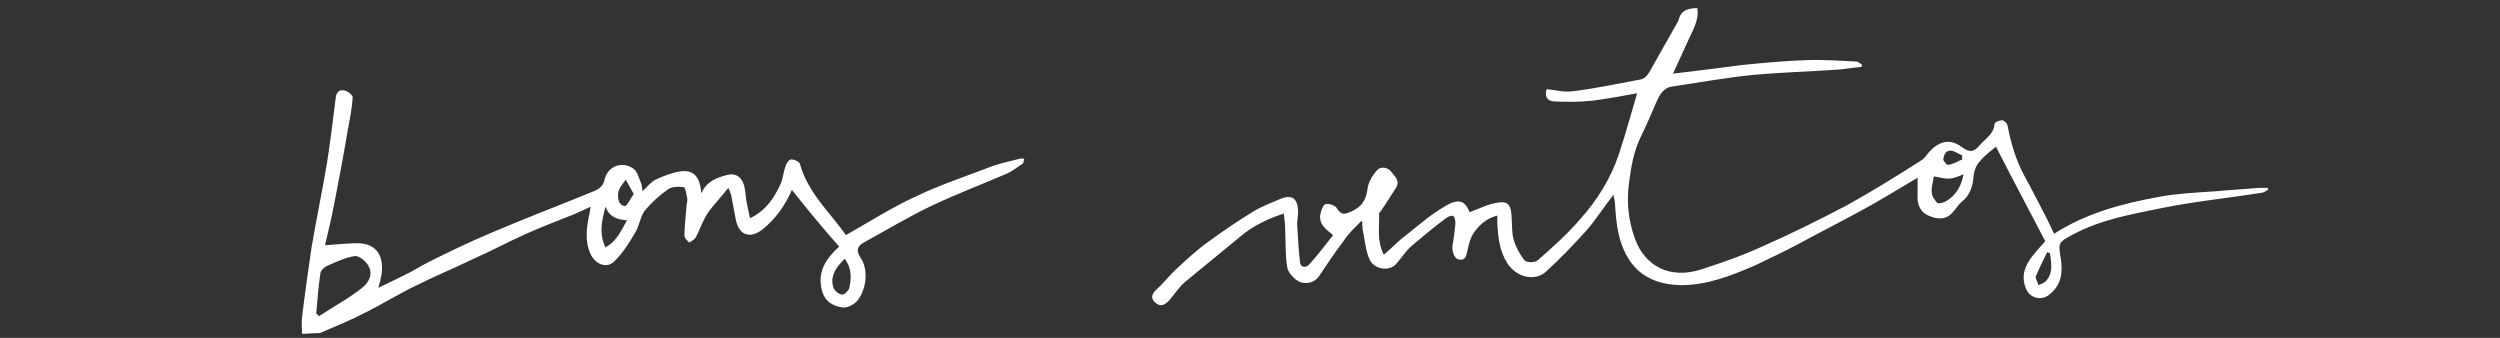
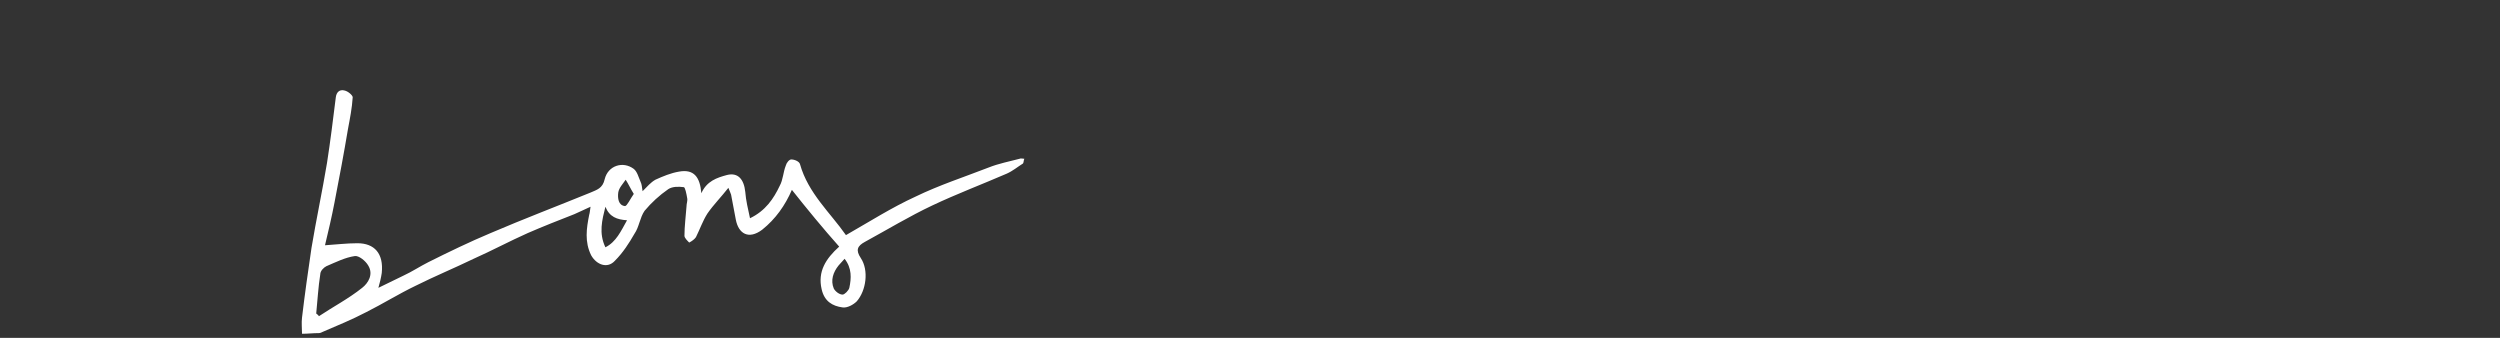
<svg xmlns="http://www.w3.org/2000/svg" version="1.1" id="Camada_1" x="0px" y="0px" viewBox="0 0 370 50" style="enable-background:new 0 0 370 50;" xml:space="preserve">
  <rect x="0" y="0" width="370" height="50" fill="#333333" stroke="none" />
  <style type="text/css">
	.st0{display:none;}
	.st1{display:inline;fill:#FFFFFF;}
	.st2{fill:#FFFFFF;}
</style>
  <g class="st0">
-     <path class="st1" d="M222.2,13.5c-1.7,0-3.3,0-5,0c-0.4,0-0.6,0.2-0.8,0.5c-0.4,0.7-0.8,1.3-1.2,2c-0.3,0.5-0.5,1.1-0.7,1.7   c-0.2,0.4-0.3,0.8-0.5,1.2c0,0.1,0,0.1-0.1,0.2c0,0.1,0,0.2,0,0.3c-0.1,0.5-0.3,0.9-0.4,1.4c0,0.1-0.1,0.2-0.1,0.4   c-0.1,1.1-0.4,2.3-0.3,3.4c0,0.3,0.1,0.6,0.1,0.9c0,0.1,0.1,0.3,0.1,0.4c0.1,0.7,0.2,1.4,0.4,2.1c0.1,0.4,0.3,0.8,0.5,1.2   c0.1,0.3,0.2,0.6,0.4,0.9c0.5,1,1.1,2,2,2.8c0.5,0.4,0.9,0.9,1.5,1.3c0.6,0.4,1.3,0.7,2,1c0.4,0.2,0.8,0.3,1.2,0.5   c0.1,0,0.3,0.1,0.4,0.1s0.3,0,0.4,0.1c1,0.4,2.1,0.3,3.2,0.3c0.5,0,1.1,0,1.6-0.1c0.3,0,0.6-0.1,0.9-0.2c0.1,0,0.1,0,0.2-0.1   c0.5-0.1,1-0.2,1.5-0.4c0.5-0.2,1-0.4,1.4-0.7c0.6-0.3,1.2-0.7,1.8-1.1c0.3-0.2,0.5-0.4,0.7-0.6c0.2-0.2,0.4-0.4,0.7-0.5   c0.2-0.1,0.4-0.2,0.4-0.5c0-0.1,0.2-0.1,0.3-0.2c0.1,0,0.2,0,0.3-0.1c0.5-0.7,1.1-1.5,1.6-2.2c0.2-0.3,0.2-0.5,0.3-0.8   c0.1-0.4,0.2-0.8,0.4-1.1c0.3-0.7,0.8-1.1,1.3-1.6c0.8-0.7,1.7-1,2.7-0.8c0.7,0.2,1.5,0.3,1.9,1.1c0.1,0.2,0.4,0.4,0.6,0.6   c0.2,0.2,0.3,0.4,0.4,0.7c0,0.3,0.3,0.4,0.6,0.4c1.2-0.1,2.4,0.1,3.5-0.2c0.3-0.1,0.6-0.1,0.9-0.1c0.6-0.1,1.1-0.2,1.7-0.2   c0,0,0.1,0,0.1,0c1.1-0.1,2.2-0.2,3.4-0.4c0.4,0,0.9-0.1,1.3-0.1c0.6-0.1,1.3-0.1,1.9-0.2c0.4,0,0.8-0.1,1.2-0.1   c0.1,0,0.3-0.1,0.4-0.1c1.4-0.1,2.7-0.3,4.1-0.4c0.6-0.1,1.1-0.1,1.7-0.2c0.4,0,0.9-0.1,1.3-0.1c0.3,0,0.5,0,0.8,0   c0.2,0,0.5-0.1,0.5,0.2c0,0.1-0.3,0.4-0.5,0.5c-0.7,0.1-1.4,0.2-2.1,0.3c-0.7,0.1-1.4,0.2-2.2,0.2c-0.6,0-1.2,0.1-1.7,0.1   c-0.3,0-0.6,0.1-1,0.1c-0.1,0-0.2,0-0.3,0.1c-1.4,0.1-2.9,0.3-4.3,0.4c-0.5,0-1,0.1-1.5,0.2c0,0-0.1,0-0.1,0   c-1.4,0.1-2.8,0.3-4.3,0.4c-0.4,0-0.7,0.1-1.1,0.2c-0.3,0-0.6,0.1-1,0.1c-0.5,0.1-0.9,0.1-1.4,0.2c-0.5,0.1-0.9,0.1-1.4,0.1   c-0.4,0-0.5,0.1-0.5,0.5c0,0.6-0.3,1-0.5,1.5c-0.3,0.7-0.8,1.1-1.4,1.5c-0.3,0.3-0.8,0.4-1.2,0.5c-0.6,0.2-1.2,0.2-1.9,0   c-0.2-0.1-0.4-0.1-0.6-0.2c-0.7-0.4-1.3-0.9-1.8-1.4c-0.2-0.2-0.2-0.2-0.4,0c-0.9,0.9-1.7,1.9-2.7,2.7c-0.7,0.5-1.5,0.9-2.2,1.4   c-0.3,0.2-0.6,0.4-0.9,0.5c-0.2,0.1-0.5,0.2-0.8,0.3c-0.5,0.1-1,0.5-1.5,0.4c-0.1,0-0.2,0-0.3,0c-1.3,0.4-2.6,0.5-3.9,0.5   c-0.4,0-0.7-0.1-1.1-0.2c-0.3,0-0.6,0-0.9-0.1c-0.3-0.1-0.6-0.1-1-0.2c0,0-0.1,0-0.1,0c-0.5-0.1-1-0.2-1.4-0.4   c-0.5-0.2-0.9-0.4-1.4-0.7c-1.1-0.5-2-1.3-2.8-2.1c-0.6-0.6-1-1.2-1.5-1.9c-0.3-0.5-0.6-1-0.8-1.5c-0.2-0.4-0.3-0.8-0.4-1.2   c-0.2-0.5-0.3-1-0.4-1.5c0-0.2-0.1-0.3-0.1-0.5c0-1.3-0.2-2.7,0-4c0-0.2,0-0.4,0-0.6c0-0.1,0-0.2,0-0.4c0.2-0.7,0.4-1.3,0.6-2   c0-0.1,0-0.2,0-0.3c-0.1,0-0.2,0.1-0.2,0.1c-0.5,0.6-1,1.2-1.4,1.8c-0.4,0.6-0.8,1.1-1.3,1.6c-0.2,0.3-0.6,0.5-0.8,0.8   c-0.2,0.3-0.4,0.6-0.6,0.9c-0.6,0.7-1.3,1.4-2,2.1c-0.6,0.6-1.2,1.2-1.8,1.7c-0.5,0.4-1,0.8-1.5,1c-0.7,0.3-1.3,0.6-2.1,0.7   c-0.5,0.1-1.1,0.3-1.6,0.2c-0.4,0-0.7-0.1-1.1-0.2c-0.4-0.1-0.7-0.2-1.1-0.4c-0.8-0.5-1.4-1.1-1.9-1.9c-0.1-0.1-0.1-0.2-0.1-0.3   c-0.1-0.3-0.3-0.4-0.5-0.2c-0.3,0.2-0.7,0.3-1,0.5c-0.4,0.2-0.7,0.4-1.1,0.5c-0.4,0.2-0.8,0.3-1.2,0.4c-0.4,0.1-0.7,0.3-1.1,0.4   c-0.1,0.1-0.3,0.1-0.4,0.1c-0.2,0.1-0.3,0.1-0.5,0.2c-0.1,0-0.1,0.1-0.1,0.1c-0.5,0.1-1,0.2-1.5,0.4c-0.6,0.2-1.2,0.3-1.8,0.5   c-0.1,0-0.1,0-0.2,0.1c-0.8,0.1-1.5,0.2-2.3,0.3c-0.4,0.1-0.9,0.1-1.3,0.2c-0.4,0-0.7,0.1-1.1,0.1c-1,0.1-2.1,0.1-3.1,0.2   c-0.3,0-0.4,0.2-0.4,0.4c0,0.4,0,0.7,0,1.1c0,0.3-0.1,0.6-0.2,1c0,0.1,0,0.1-0.1,0.2c-0.1,0.6-0.2,1.3-0.4,1.9   c-0.1,0.4-0.3,0.8-0.4,1.2c-0.2,0.4-0.3,0.9-0.4,1.3c0,0.1-0.1,0.2-0.1,0.3c-0.2,0.4-0.3,0.9-0.5,1.3c-0.1,0.3-0.2,0.5-0.3,0.8   c-0.3,0.5-0.5,1.1-0.8,1.6c-0.1,0.3-0.3,0.6-0.4,1c-0.1,0.2-0.2,0.4-0.3,0.7c-0.4,0.7-0.9,1.4-1.3,2.1c-0.4,0.5-0.8,1-1.1,1.5   c-0.2,0.3-0.4,0.5-0.6,0.8c-0.3,0.3-1.2,0.3-1.5,0c-0.2-0.1-0.2-0.3-0.1-0.5c0.1-0.2,0.1-0.4,0.2-0.6c0-0.2,0.1-0.4,0.1-0.5   c0-0.1,0.1-0.1,0.1-0.2c0.1-0.5,0.3-1,0.4-1.5c0-0.2,0.1-0.3,0.2-0.5c0-0.1,0.1-0.2,0.1-0.3c0.1-0.3,0.2-0.6,0.3-0.9   c0.1-0.5,0.2-0.9,0.4-1.4c0.1-0.5,0.3-0.9,0.5-1.4c0-0.1,0.1-0.1,0.1-0.1c0.2-0.8,0.4-1.5,0.7-2.3c0.1-0.4,0.3-0.7,0.5-1.1   c0.1-0.4,0.3-0.7,0.4-1.1c0.1-0.4,0.3-0.7,0.4-1.1c0.2-0.4,0.3-0.9,0.5-1.3c0.1-0.3,0.3-0.7,0.5-1c0.1-0.3,0.3-0.7,0.4-1   c0.1-0.1,0.1-0.3,0.2-0.4c0.2-0.2,0.1-0.4-0.1-0.6c-0.2-0.2-0.4-0.4-0.5-0.6c-0.3-0.4-0.2-0.7,0.2-1.1c0.3-0.3,0.7-0.5,1.2-0.3   c0.3,0.1,0.4-0.1,0.5-0.4c0.1-0.3,0.3-0.6,0.4-1c0.1-0.3,0.3-0.5,0.4-0.8c0-0.1,0-0.3,0-0.3c-0.1,0-0.3,0-0.4,0   c-0.6,0.4-1.2,0.8-1.9,1.1c-0.5,0.3-1.1,0.5-1.7,0.7c-0.3,0.1-0.6,0.3-0.9,0.4c-0.4,0.2-0.8,0.3-1.2,0.4c-0.4,0.1-0.7,0.3-1.1,0.4   c-0.5,0.2-1.1,0.4-1.6,0.5c-0.4,0.2-0.9,0.3-1.3,0.5c-0.1,0-0.2,0.1-0.3,0.1c-0.2,0.1-0.5,0.1-0.7,0.2c0,0-0.1,0-0.1,0   c-0.5,0.1-1.1,0.3-1.6,0.4c-0.1,0-0.1,0-0.2,0c-0.7,0.4-1.5,0.3-2.3,0.5c-0.8,0.2-1.6,0.1-2.4,0.1c-0.5,0-0.9-0.1-1.4-0.3   c-0.7-0.3-1.5-0.7-2-1.3c-0.2-0.2-0.4-0.4-0.6-0.5c-0.1-0.1-0.3-0.3-0.4-0.5c-0.3-0.6-0.6-1.2-0.8-1.9c-0.1-0.1,0-0.3-0.1-0.5   c0-0.3-0.1-0.3-0.4-0.2c-0.3,0.2-0.6,0.5-0.9,0.7c-0.4,0.3-0.8,0.4-1.2,0.6c-0.9,0.4-1.7,0.3-2.6,0.3c-0.8,0-1.5-0.4-2.1-1   c-0.1-0.1-0.2-0.2-0.3-0.2c-0.4-0.3-0.6-0.7-0.7-1.1c-0.1-0.6-0.1-1.2,0-1.8c0-0.3,0.3-0.5,0.4-0.7c0-0.1,0.1-0.1,0.2-0.2   c0.1-0.1,0.1-0.2,0.1-0.4c-0.2,0-0.3-0.1-0.5,0c-0.3,0.1-0.6,0.2-0.9,0.3c-0.1,0-0.2,0.1-0.3,0.1c-0.1,0-0.1,0.1-0.2,0.1   c-0.5,0.1-0.9,0.2-1.4,0.4c-0.4,0.1-0.8,0.3-1.2,0.5c-0.3,0.1-0.6,0.2-0.8,0.3c-0.4,0.1-0.8,0.3-1.2,0.4c-0.5,0.2-1,0.5-1.6,0.7   c-0.3,0.2-0.7,0.3-1,0.5c-0.4,0.2-0.8,0.4-1.2,0.6c-0.2,0.1-0.5,0.2-0.7,0.3c-0.7,0.3-1.5,0.7-2.2,1c-0.4,0.2-0.9,0.4-1.3,0.6   c-0.8,0.4-1.5,0.7-2.3,1.1c-0.5,0.2-1.1,0.5-1.6,0.7c-0.5,0.3-1,0.5-1.6,0.8c-0.3,0.1-0.5,0.2-0.8,0.4c-0.7,0.3-1.3,0.6-2,0.9   c-1,0.4-1.9,0.8-2.9,1.3c-0.5,0.2-1,0.5-1.5,0.8c-0.5,0.2-1,0.5-1.5,0.7c-0.3,0.2-0.7,0.4-1,0.5c-0.5,0.2-1.1,0.5-1.7,0.7   c-0.3,0.1-0.6,0.3-0.8,0.4c-0.6,0.3-1.1,0.5-1.7,0.8c-0.4,0.2-0.7,0.4-1.1,0.5c-0.3,0.1-0.7,0.3-1,0.4c-0.4,0.2-0.7,0.3-1.1,0.5   c-0.2,0.1-0.5,0.2-0.7,0.3c-0.3,0.1-0.6,0.3-1,0.4c-0.6,0.2-1.3,0.4-1.9,0.7c-0.6,0.3-1.1,0.4-1.7,0.6c-0.5,0.2-1.1,0.4-1.6,0.5   c0,0,0,0,0,0c-0.6,0.1-1.3,0.2-1.9,0.3c-0.2,0-0.5,0.1-0.7,0.1c-0.5,0.1-1,0.2-1.5,0.2c-1.4,0-2.7,0-4.1,0c-0.4,0-0.7-0.1-1-0.2   c0,0-0.1,0-0.1,0c-0.6-0.1-1.3-0.3-1.9-0.4c-0.2,0-0.5,0-0.5-0.4c0-0.2,0.4-0.6,0.6-0.6c0.1,0,0.3,0,0.4,0.1   c0.3,0.1,0.6,0.2,0.8,0.2c0,0,0.1,0,0.1,0c0.7,0.4,1.5,0.2,2.3,0.4c1.1,0.3,2.1,0.2,3.2,0.1c0.7-0.1,1.5-0.1,2.2-0.3   c0.7-0.1,1.3-0.3,1.9-0.5c0,0,0.1,0,0.1,0c0.5-0.1,1.1-0.2,1.6-0.4c0.4-0.1,0.8-0.3,1.3-0.5c0.1,0,0.1-0.1,0.2-0.1   c0.3,0,0.5-0.1,0.8-0.3c0.3-0.2,0.7-0.2,1-0.4c0.4-0.2,0.8-0.4,1.2-0.5c0.4-0.1,0.7-0.3,1.1-0.4c0,0,0.1,0,0.1,0   c0.7-0.4,1.5-0.7,2.2-1.1c0.3-0.2,0.7-0.3,1-0.4c0.3-0.1,0.6-0.2,0.9-0.4c0.5-0.2,1-0.5,1.5-0.7c0.3-0.2,0.7-0.3,1-0.4   c0.3-0.1,0.5-0.3,0.8-0.4c0.4-0.2,0.7-0.4,1.1-0.5c0.5-0.2,1-0.5,1.5-0.7c0.6-0.3,1.2-0.5,1.8-0.8c0.3-0.1,0.6-0.3,0.9-0.5   c0.3-0.1,0.6-0.3,0.8-0.4c0.4-0.2,0.7-0.4,1.1-0.5c0.3-0.1,0.5-0.2,0.8-0.3c0.6-0.3,1.3-0.6,1.9-0.9c0.5-0.2,1.1-0.5,1.6-0.7   c0.3-0.1,0.6-0.3,0.9-0.5c0.3-0.1,0.6-0.3,0.8-0.4c0.3-0.1,0.6-0.3,0.8-0.4c0.3-0.2,0.6-0.3,0.9-0.5c0.6-0.3,1.2-0.6,1.7-0.8   c0.5-0.3,1.1-0.5,1.6-0.8c0.3-0.2,0.6-0.3,0.9-0.5c0.3-0.1,0.6-0.3,0.9-0.4c0.4-0.2,0.7-0.3,1.1-0.5c0.2-0.1,0.4-0.2,0.7-0.3   c0.4-0.2,0.8-0.3,1.3-0.5c0.2-0.1,0.5-0.2,0.7-0.3c0.4-0.2,0.7-0.3,1.1-0.5c0.1,0,0.2-0.1,0.3-0.1c0,0,0.1,0,0.1,0   c0.5-0.2,1-0.3,1.5-0.5c0,0,0,0,0.1,0c0.5-0.1,1-0.2,1.6-0.4c0,0,0,0,0.1,0c0.7-0.2,1.3-0.3,2-0.5c0,0,0.1,0,0.1,0   c1-0.1,2-0.6,3.1-0.4c0.6,0.1,1.3,0.2,1.9,0.5c0.3,0.2,0.7,0.3,1.1,0.4c0.4,0.2,0.8,0.4,1.2,0.6c0.4,0.2,0.8,0.5,1.1,0.9   c0.1,0.2,0.2,0.3,0,0.4c-0.1,0.1-0.1,0.2-0.2,0.2c-0.5,0.4-0.8,1-0.8,1.6c0,0.3,0,0.6,0,0.9c0,0.8,0.3,1.4,0.7,2   c0.3,0.4,0.5,0.8,0.9,1.1c0.2,0.2,0.6,0.4,0.9,0.5c0.4,0.2,0.8,0.3,1.3,0.5c0.2,0.1,0.5,0.1,0.7,0.1c0.8,0,1.6,0,2.5,0   c0.2,0,0.4-0.1,0.6-0.1c0.1,0,0.2-0.1,0.2-0.1c0.6-0.1,1.3-0.2,1.9-0.4c0.5-0.1,1-0.3,1.5-0.5c0,0,0,0,0.1,0   c0.4-0.1,0.8-0.2,1.1-0.3c0.5-0.2,1-0.4,1.5-0.5c0.4-0.1,0.9-0.3,1.3-0.4c0.1,0,0.2-0.1,0.3-0.1c0.1,0,0.1-0.1,0.2-0.1   c0.5-0.2,1-0.4,1.4-0.6c0.4-0.2,0.8-0.3,1.2-0.5c0.6-0.3,1.2-0.7,1.8-1c0.8-0.3,1.4-0.8,2.1-1.2c0.2-0.1,0.3-0.3,0.4-0.4   c0.3-0.4,0.5-0.9,0.7-1.3c0.2-0.4,0.4-0.8,0.6-1.2c0.2-0.4,0.6-0.8,0.8-1.2c0.5-0.9,1.2-1.7,1.9-2.5c0.4-0.4,0.8-0.7,1.2-1   c0.2-0.1,0.6-0.2,0.8-0.1c0.4,0.2,0.5,0.8,0.4,1.2c-0.3,0.7-0.7,1.3-1,1.9c-0.5,0.8-1.3,1.4-1.9,2.1c-0.5,0.6-1.2,1-1.7,1.7   c-0.1,0.2-0.4,0.2-0.5,0.4c-0.2,0.2-0.4,0.5-0.6,0.7c-0.2,0.3-0.4,0.6-0.5,0.9c-0.2,0.3-0.3,0.6-0.4,0.9c-0.2,0.3-0.3,0.6-0.5,1   c-0.1,0.3-0.2,0.5-0.4,0.8c-0.1,0.2-0.1,0.3-0.2,0.5c-0.1,0.3-0.2,0.5,0.1,0.7c0.2,0.2,0.3,0.5,0.4,0.6c0.1,0.1,0.3,0.2,0.5,0.2   c1.2,0.1,2.3,0.1,3.5-0.1c0.4-0.1,0.8-0.1,1.2-0.1c0.5,0,1,0,1.4-0.2c0,0,0,0,0,0c0.8-0.1,1.5-0.3,2.3-0.4c0,0,0.1,0,0.1,0   c0.6-0.2,1.2-0.3,1.8-0.5c0.1,0,0.3-0.1,0.4-0.1c0.1,0,0.3-0.1,0.4-0.1c0.1,0,0.1-0.1,0.2-0.1c0.4-0.1,0.9-0.3,1.3-0.4   c0.3-0.1,0.6-0.2,0.8-0.3c0.4-0.2,0.7-0.3,1.1-0.5c0.5-0.2,1.1-0.5,1.6-0.7c0.2-0.1,0.5-0.2,0.7-0.4c0.1-0.1,0.2-0.4,0.2-0.5   c-0.2-0.5-0.2-1,0-1.5c0-0.1,0.1-0.2,0.1-0.3c0.1-0.7,0.5-1.3,1-1.7c0.3-0.3,0.6-0.6,1-0.8c0.7-0.4,1.4-0.4,2.2,0   c0.7,0.5,0.9,1,0.6,1.7c-0.3,0.7-0.7,1.3-1.3,1.8c-0.5,0.3-1,0.6-1.5,1c-0.2,0.1-0.4,0.2-0.6,0.4c-0.1,0.1-0.2,0.4-0.1,0.5   c0.3,0.6,0.6,1.2,1.1,1.6c0.5,0.4,0.9,0.7,1.5,0.8c0.7,0.2,1.5,0,2.2-0.1c0.4-0.1,0.8-0.3,1.2-0.5c0.4-0.2,0.8-0.4,1.1-0.6   c0.7-0.5,1.3-0.9,1.9-1.5c0.5-0.4,1-1,1.4-1.5c0.3-0.3,0.5-0.7,0.8-1c0.5-0.6,1-1.2,1.5-1.8c0.6-0.7,1.2-1.4,1.7-2.1   c0.2-0.3,0.4-0.5,0.6-0.8c0.5-0.6,1-1.3,1.5-1.9c0.4-0.5,0.7-1.1,1.1-1.6c0.2-0.3,0.5-0.7,0.7-1c0.3-0.4,0.5-0.8,0.8-1.2   c0.2-0.3,0.1-0.5-0.3-0.5c-1.9-0.1-3.9-0.1-5.8-0.2c-0.9,0-1.8-0.2-2.7-0.2c-0.3,0-0.5,0-0.8-0.1c-0.3,0-0.3-0.1-0.2-0.3   c0.2-0.4,0.6-0.6,1-0.5c1.8,0.4,3.7,0.2,5.5,0.3c1.2,0.1,2.4,0.1,3.5,0.2c0.3,0,0.6-0.1,0.7-0.4c0.2-0.4,0.4-0.7,0.7-1.1   c0.4-0.7,0.8-1.4,1.2-2c0.5-0.9,1-1.8,1.5-2.7c0.4-0.7,0.8-1.4,1.1-2.2c0.3-0.5,0.4-1.1,0.7-1.6c0.3-0.6,0.4-1.3,0.9-1.8   c0.1-0.2,0.3-0.3,0.5-0.2c0.4,0.2,0.5,0.3,0.4,0.6c-0.2,0.4-0.3,0.8-0.5,1.1c-0.1,0.3-0.2,0.5-0.3,0.8c-0.2,0.6-0.5,1.2-0.7,1.8   c-0.3,0.6-0.7,1.1-1,1.7c-0.4,0.7-0.7,1.3-1.1,2c-0.3,0.5-0.6,1-0.9,1.6c-0.3,0.5-0.5,0.9-0.8,1.3c-0.2,0.3-0.4,0.6-0.5,0.9   c0,0.1-0.1,0.2,0,0.2c0.1,0.1,0.2,0.1,0.3,0.1c1.2,0,2.4,0,3.6,0c2,0,4,0,6,0c0.2,0,0.4,0.2,0.6,0.3c0,0,0,0.2,0,0.2   c-0.2,0.2-0.4,0.3-0.7,0.3C225.5,13.5,223.9,13.5,222.2,13.5C222.2,13.5,222.2,13.5,222.2,13.5z M150.6,21.8   c-0.8-0.1-1.5,0.1-2.3,0.5c-0.8,0.5-1.1,1.2-1.3,2c-0.1,0.4,0.1,0.7,0.2,1.1c0.3,0.9,1,1.3,1.8,1.5c0.8,0.2,1.7,0,2.4-0.3   c0.5-0.2,1-0.6,1.4-0.8c0.9-0.5,1.5-1.2,2.2-1.9c0.1-0.1,0.1-0.3,0-0.4c-0.2-0.2-0.4-0.3-0.6-0.5c-0.8-0.4-1.5-0.8-2.3-1   c-0.1,0-0.1-0.1-0.1-0.1c-0.2-0.1-0.5-0.2-0.7-0.2C151.1,21.7,150.8,21.8,150.6,21.8z M176.6,32.5c0,0-0.1,0-0.1,0c0-0.3,0-0.7,0-1   c0-0.1-0.1-0.3-0.2-0.3c-0.1,0-0.3,0-0.4,0.1c-0.1,0.2-0.2,0.4-0.3,0.6c-0.1,0.3-0.3,0.7-0.4,1c-0.2,0.4-0.3,0.8-0.5,1.2   c-0.1,0.3-0.2,0.7-0.4,1c-0.2,0.4-0.3,0.7-0.5,1.1c-0.2,0.5-0.4,1-0.6,1.6c0,0.1,0,0.2-0.1,0.3c0,0.1-0.1,0.2-0.1,0.3   c-0.1,0.2-0.1,0.4-0.2,0.5c0,0.1-0.1,0.2-0.1,0.3c-0.2,0.5-0.3,0.9-0.5,1.4c-0.1,0.4-0.2,0.8-0.4,1.3c0,0-0.1,0.1-0.1,0.1   c-0.1,0.2-0.1,0.3-0.2,0.5c-0.1,0.5-0.2,1-0.4,1.4c0,0-0.1,0.1-0.1,0.1c-0.2,0.5-0.3,1-0.5,1.5c0,0.1,0.1,0.2,0.1,0.3   c0.1-0.1,0.2-0.1,0.2-0.2c0.3-0.5,0.7-1,1-1.5c0.2-0.4,0.5-0.7,0.7-1.1c0.3-0.4,0.5-0.9,0.7-1.3c0.2-0.3,0.3-0.6,0.5-0.9   c0.1-0.3,0.2-0.6,0.4-1c0.2-0.5,0.4-0.9,0.6-1.4c0-0.1,0.1-0.1,0.1-0.2c0.1-0.2,0.1-0.4,0.2-0.5c0.1-0.2,0.1-0.3,0.2-0.5   c0-0.1,0.1-0.2,0.1-0.3c0.1-0.5,0.3-1,0.4-1.6c0,0,0-0.1,0-0.1c0.1-0.3,0.1-0.6,0.2-0.9c0-0.1,0-0.3,0.1-0.5   C176.4,33.6,176.5,33.1,176.6,32.5z M240.6,31.9c0.2,0,0.4-0.1,0.6-0.1c0.7,0.1,1.2-0.4,1.7-0.8c0.6-0.4,0.7-1.2,0.8-1.8   c0-0.3-0.2-0.4-0.4-0.4c-0.3,0-0.7,0-1,0c-0.3,0-0.6,0-0.8-0.1c-0.5-0.1-1-0.3-1.4-0.5c-0.4-0.1-0.8-0.3-1.1-0.6   c-0.2-0.2-0.3-0.2-0.5,0c-0.4,0.5-0.4,1-0.4,1.5c-0.1,0.8,0.4,1.5,0.8,2.1c0,0,0.1,0.1,0.1,0.1C239.4,31.8,239.9,31.8,240.6,31.9z    M196,24.9c0,0.1,0,0.2,0,0.4c0,0.2,0.1,0.3,0.1,0.5c0.2-0.1,0.4-0.1,0.5-0.2c0.5-0.3,0.9-0.7,1.3-1.1c0.5-0.4,0.8-0.9,0.8-1.6   c0-0.4-0.2-0.6-0.5-0.7c-0.2-0.1-0.6-0.1-0.8,0c-0.5,0.2-0.8,0.5-1,1C196.2,23.7,196,24.2,196,24.9z M242.3,27.8c0.2,0,0.4,0,0.6,0   c0.1,0,0.2,0,0.3-0.1c0-0.1,0-0.2-0.1-0.3c-0.2-0.2-0.5-0.5-0.7-0.7c-0.6-0.7-1.4-0.8-2.3-0.7c-0.4,0-0.7,0.5-0.5,0.8   c0.1,0.2,0.2,0.3,0.4,0.4C240.7,27.6,241.5,27.9,242.3,27.8z M183.9,18.2c-0.1-0.1-0.3-0.3-0.3-0.3c-0.2,0.1-0.5,0.3-0.7,0.4   c-0.5,0.5-0.9,1.1-1.3,1.6c-0.3,0.4-0.5,0.9-0.8,1.3c-0.1,0.2-0.3,0.4-0.4,0.6c0,0.1,0,0.2,0,0.4c0.1,0,0.2,0,0.3-0.1   c0.2-0.2,0.4-0.4,0.6-0.6c0.6-0.7,1.2-1.3,1.7-2C183.5,19.2,183.7,18.7,183.9,18.2z" />
+     <path class="st1" d="M222.2,13.5c-1.7,0-3.3,0-5,0c-0.4,0-0.6,0.2-0.8,0.5c-0.4,0.7-0.8,1.3-1.2,2c-0.3,0.5-0.5,1.1-0.7,1.7   c-0.2,0.4-0.3,0.8-0.5,1.2c0,0.1,0,0.1-0.1,0.2c0,0.1,0,0.2,0,0.3c-0.1,0.5-0.3,0.9-0.4,1.4c0,0.1-0.1,0.2-0.1,0.4   c-0.1,1.1-0.4,2.3-0.3,3.4c0,0.3,0.1,0.6,0.1,0.9c0,0.1,0.1,0.3,0.1,0.4c0.1,0.7,0.2,1.4,0.4,2.1c0.1,0.4,0.3,0.8,0.5,1.2   c0.1,0.3,0.2,0.6,0.4,0.9c0.5,1,1.1,2,2,2.8c0.5,0.4,0.9,0.9,1.5,1.3c0.6,0.4,1.3,0.7,2,1c0.4,0.2,0.8,0.3,1.2,0.5   c0.1,0,0.3,0.1,0.4,0.1s0.3,0,0.4,0.1c1,0.4,2.1,0.3,3.2,0.3c0.5,0,1.1,0,1.6-0.1c0.3,0,0.6-0.1,0.9-0.2c0.1,0,0.1,0,0.2-0.1   c0.5-0.1,1-0.2,1.5-0.4c0.5-0.2,1-0.4,1.4-0.7c0.6-0.3,1.2-0.7,1.8-1.1c0.3-0.2,0.5-0.4,0.7-0.6c0.2-0.2,0.4-0.4,0.7-0.5   c0.2-0.1,0.4-0.2,0.4-0.5c0-0.1,0.2-0.1,0.3-0.2c0.1,0,0.2,0,0.3-0.1c0.5-0.7,1.1-1.5,1.6-2.2c0.2-0.3,0.2-0.5,0.3-0.8   c0.1-0.4,0.2-0.8,0.4-1.1c0.3-0.7,0.8-1.1,1.3-1.6c0.8-0.7,1.7-1,2.7-0.8c0.7,0.2,1.5,0.3,1.9,1.1c0.1,0.2,0.4,0.4,0.6,0.6   c0.2,0.2,0.3,0.4,0.4,0.7c0,0.3,0.3,0.4,0.6,0.4c1.2-0.1,2.4,0.1,3.5-0.2c0.3-0.1,0.6-0.1,0.9-0.1c0.6-0.1,1.1-0.2,1.7-0.2   c0,0,0.1,0,0.1,0c1.1-0.1,2.2-0.2,3.4-0.4c0.4,0,0.9-0.1,1.3-0.1c0.6-0.1,1.3-0.1,1.9-0.2c0.4,0,0.8-0.1,1.2-0.1   c0.1,0,0.3-0.1,0.4-0.1c1.4-0.1,2.7-0.3,4.1-0.4c0.6-0.1,1.1-0.1,1.7-0.2c0.4,0,0.9-0.1,1.3-0.1c0.3,0,0.5,0,0.8,0   c0.2,0,0.5-0.1,0.5,0.2c0,0.1-0.3,0.4-0.5,0.5c-0.7,0.1-1.4,0.2-2.1,0.3c-0.7,0.1-1.4,0.2-2.2,0.2c-0.6,0-1.2,0.1-1.7,0.1   c-0.3,0-0.6,0.1-1,0.1c-0.1,0-0.2,0-0.3,0.1c-1.4,0.1-2.9,0.3-4.3,0.4c-0.5,0-1,0.1-1.5,0.2c0,0-0.1,0-0.1,0   c-1.4,0.1-2.8,0.3-4.3,0.4c-0.4,0-0.7,0.1-1.1,0.2c-0.3,0-0.6,0.1-1,0.1c-0.5,0.1-0.9,0.1-1.4,0.2c-0.5,0.1-0.9,0.1-1.4,0.1   c-0.4,0-0.5,0.1-0.5,0.5c0,0.6-0.3,1-0.5,1.5c-0.3,0.7-0.8,1.1-1.4,1.5c-0.3,0.3-0.8,0.4-1.2,0.5c-0.6,0.2-1.2,0.2-1.9,0   c-0.2-0.1-0.4-0.1-0.6-0.2c-0.7-0.4-1.3-0.9-1.8-1.4c-0.2-0.2-0.2-0.2-0.4,0c-0.9,0.9-1.7,1.9-2.7,2.7c-0.7,0.5-1.5,0.9-2.2,1.4   c-0.3,0.2-0.6,0.4-0.9,0.5c-0.2,0.1-0.5,0.2-0.8,0.3c-0.5,0.1-1,0.5-1.5,0.4c-0.1,0-0.2,0-0.3,0c-1.3,0.4-2.6,0.5-3.9,0.5   c-0.4,0-0.7-0.1-1.1-0.2c-0.3,0-0.6,0-0.9-0.1c-0.3-0.1-0.6-0.1-1-0.2c0,0-0.1,0-0.1,0c-0.5-0.1-1-0.2-1.4-0.4   c-0.5-0.2-0.9-0.4-1.4-0.7c-1.1-0.5-2-1.3-2.8-2.1c-0.6-0.6-1-1.2-1.5-1.9c-0.3-0.5-0.6-1-0.8-1.5c-0.2-0.4-0.3-0.8-0.4-1.2   c-0.2-0.5-0.3-1-0.4-1.5c0-0.2-0.1-0.3-0.1-0.5c0-1.3-0.2-2.7,0-4c0-0.2,0-0.4,0-0.6c0-0.1,0-0.2,0-0.4c0.2-0.7,0.4-1.3,0.6-2   c0-0.1,0-0.2,0-0.3c-0.1,0-0.2,0.1-0.2,0.1c-0.5,0.6-1,1.2-1.4,1.8c-0.4,0.6-0.8,1.1-1.3,1.6c-0.2,0.3-0.6,0.5-0.8,0.8   c-0.2,0.3-0.4,0.6-0.6,0.9c-0.6,0.7-1.3,1.4-2,2.1c-0.6,0.6-1.2,1.2-1.8,1.7c-0.5,0.4-1,0.8-1.5,1c-0.7,0.3-1.3,0.6-2.1,0.7   c-0.5,0.1-1.1,0.3-1.6,0.2c-0.4,0-0.7-0.1-1.1-0.2c-0.4-0.1-0.7-0.2-1.1-0.4c-0.8-0.5-1.4-1.1-1.9-1.9c-0.1-0.1-0.1-0.2-0.1-0.3   c-0.1-0.3-0.3-0.4-0.5-0.2c-0.3,0.2-0.7,0.3-1,0.5c-0.4,0.2-0.7,0.4-1.1,0.5c-0.4,0.2-0.8,0.3-1.2,0.4c-0.4,0.1-0.7,0.3-1.1,0.4   c-0.1,0.1-0.3,0.1-0.4,0.1c-0.2,0.1-0.3,0.1-0.5,0.2c-0.1,0-0.1,0.1-0.1,0.1c-0.5,0.1-1,0.2-1.5,0.4c-0.6,0.2-1.2,0.3-1.8,0.5   c-0.1,0-0.1,0-0.2,0.1c-0.8,0.1-1.5,0.2-2.3,0.3c-0.4,0.1-0.9,0.1-1.3,0.2c-0.4,0-0.7,0.1-1.1,0.1c-1,0.1-2.1,0.1-3.1,0.2   c-0.3,0-0.4,0.2-0.4,0.4c0,0.4,0,0.7,0,1.1c0,0.3-0.1,0.6-0.2,1c0,0.1,0,0.1-0.1,0.2c-0.1,0.6-0.2,1.3-0.4,1.9   c-0.1,0.4-0.3,0.8-0.4,1.2c-0.2,0.4-0.3,0.9-0.4,1.3c0,0.1-0.1,0.2-0.1,0.3c-0.2,0.4-0.3,0.9-0.5,1.3c-0.1,0.3-0.2,0.5-0.3,0.8   c-0.3,0.5-0.5,1.1-0.8,1.6c-0.1,0.3-0.3,0.6-0.4,1c-0.1,0.2-0.2,0.4-0.3,0.7c-0.4,0.7-0.9,1.4-1.3,2.1c-0.4,0.5-0.8,1-1.1,1.5   c-0.2,0.3-0.4,0.5-0.6,0.8c-0.3,0.3-1.2,0.3-1.5,0c-0.2-0.1-0.2-0.3-0.1-0.5c0.1-0.2,0.1-0.4,0.2-0.6c0-0.2,0.1-0.4,0.1-0.5   c0-0.1,0.1-0.1,0.1-0.2c0.1-0.5,0.3-1,0.4-1.5c0-0.2,0.1-0.3,0.2-0.5c0-0.1,0.1-0.2,0.1-0.3c0.1-0.3,0.2-0.6,0.3-0.9   c0.1-0.5,0.2-0.9,0.4-1.4c0.1-0.5,0.3-0.9,0.5-1.4c0-0.1,0.1-0.1,0.1-0.1c0.2-0.8,0.4-1.5,0.7-2.3c0.1-0.4,0.3-0.7,0.5-1.1   c0.1-0.4,0.3-0.7,0.4-1.1c0.1-0.4,0.3-0.7,0.4-1.1c0.2-0.4,0.3-0.9,0.5-1.3c0.1-0.3,0.3-0.7,0.5-1c0.1-0.3,0.3-0.7,0.4-1   c0.1-0.1,0.1-0.3,0.2-0.4c0.2-0.2,0.1-0.4-0.1-0.6c-0.2-0.2-0.4-0.4-0.5-0.6c-0.3-0.4-0.2-0.7,0.2-1.1c0.3-0.3,0.7-0.5,1.2-0.3   c0.3,0.1,0.4-0.1,0.5-0.4c0.1-0.3,0.3-0.6,0.4-1c0.1-0.3,0.3-0.5,0.4-0.8c0-0.1,0-0.3,0-0.3c-0.1,0-0.3,0-0.4,0   c-0.6,0.4-1.2,0.8-1.9,1.1c-0.5,0.3-1.1,0.5-1.7,0.7c-0.3,0.1-0.6,0.3-0.9,0.4c-0.4,0.2-0.8,0.3-1.2,0.4c-0.4,0.1-0.7,0.3-1.1,0.4   c-0.5,0.2-1.1,0.4-1.6,0.5c-0.4,0.2-0.9,0.3-1.3,0.5c-0.1,0-0.2,0.1-0.3,0.1c-0.2,0.1-0.5,0.1-0.7,0.2c0,0-0.1,0-0.1,0   c-0.5,0.1-1.1,0.3-1.6,0.4c-0.1,0-0.1,0-0.2,0c-0.7,0.4-1.5,0.3-2.3,0.5c-0.8,0.2-1.6,0.1-2.4,0.1c-0.5,0-0.9-0.1-1.4-0.3   c-0.7-0.3-1.5-0.7-2-1.3c-0.2-0.2-0.4-0.4-0.6-0.5c-0.1-0.1-0.3-0.3-0.4-0.5c-0.3-0.6-0.6-1.2-0.8-1.9c-0.1-0.1,0-0.3-0.1-0.5   c0-0.3-0.1-0.3-0.4-0.2c-0.3,0.2-0.6,0.5-0.9,0.7c-0.4,0.3-0.8,0.4-1.2,0.6c-0.9,0.4-1.7,0.3-2.6,0.3c-0.8,0-1.5-0.4-2.1-1   c-0.1-0.1-0.2-0.2-0.3-0.2c-0.4-0.3-0.6-0.7-0.7-1.1c-0.1-0.6-0.1-1.2,0-1.8c0-0.3,0.3-0.5,0.4-0.7c0-0.1,0.1-0.1,0.2-0.2   c0.1-0.1,0.1-0.2,0.1-0.4c-0.3,0.1-0.6,0.2-0.9,0.3c-0.1,0-0.2,0.1-0.3,0.1c-0.1,0-0.1,0.1-0.2,0.1   c-0.5,0.1-0.9,0.2-1.4,0.4c-0.4,0.1-0.8,0.3-1.2,0.5c-0.3,0.1-0.6,0.2-0.8,0.3c-0.4,0.1-0.8,0.3-1.2,0.4c-0.5,0.2-1,0.5-1.6,0.7   c-0.3,0.2-0.7,0.3-1,0.5c-0.4,0.2-0.8,0.4-1.2,0.6c-0.2,0.1-0.5,0.2-0.7,0.3c-0.7,0.3-1.5,0.7-2.2,1c-0.4,0.2-0.9,0.4-1.3,0.6   c-0.8,0.4-1.5,0.7-2.3,1.1c-0.5,0.2-1.1,0.5-1.6,0.7c-0.5,0.3-1,0.5-1.6,0.8c-0.3,0.1-0.5,0.2-0.8,0.4c-0.7,0.3-1.3,0.6-2,0.9   c-1,0.4-1.9,0.8-2.9,1.3c-0.5,0.2-1,0.5-1.5,0.8c-0.5,0.2-1,0.5-1.5,0.7c-0.3,0.2-0.7,0.4-1,0.5c-0.5,0.2-1.1,0.5-1.7,0.7   c-0.3,0.1-0.6,0.3-0.8,0.4c-0.6,0.3-1.1,0.5-1.7,0.8c-0.4,0.2-0.7,0.4-1.1,0.5c-0.3,0.1-0.7,0.3-1,0.4c-0.4,0.2-0.7,0.3-1.1,0.5   c-0.2,0.1-0.5,0.2-0.7,0.3c-0.3,0.1-0.6,0.3-1,0.4c-0.6,0.2-1.3,0.4-1.9,0.7c-0.6,0.3-1.1,0.4-1.7,0.6c-0.5,0.2-1.1,0.4-1.6,0.5   c0,0,0,0,0,0c-0.6,0.1-1.3,0.2-1.9,0.3c-0.2,0-0.5,0.1-0.7,0.1c-0.5,0.1-1,0.2-1.5,0.2c-1.4,0-2.7,0-4.1,0c-0.4,0-0.7-0.1-1-0.2   c0,0-0.1,0-0.1,0c-0.6-0.1-1.3-0.3-1.9-0.4c-0.2,0-0.5,0-0.5-0.4c0-0.2,0.4-0.6,0.6-0.6c0.1,0,0.3,0,0.4,0.1   c0.3,0.1,0.6,0.2,0.8,0.2c0,0,0.1,0,0.1,0c0.7,0.4,1.5,0.2,2.3,0.4c1.1,0.3,2.1,0.2,3.2,0.1c0.7-0.1,1.5-0.1,2.2-0.3   c0.7-0.1,1.3-0.3,1.9-0.5c0,0,0.1,0,0.1,0c0.5-0.1,1.1-0.2,1.6-0.4c0.4-0.1,0.8-0.3,1.3-0.5c0.1,0,0.1-0.1,0.2-0.1   c0.3,0,0.5-0.1,0.8-0.3c0.3-0.2,0.7-0.2,1-0.4c0.4-0.2,0.8-0.4,1.2-0.5c0.4-0.1,0.7-0.3,1.1-0.4c0,0,0.1,0,0.1,0   c0.7-0.4,1.5-0.7,2.2-1.1c0.3-0.2,0.7-0.3,1-0.4c0.3-0.1,0.6-0.2,0.9-0.4c0.5-0.2,1-0.5,1.5-0.7c0.3-0.2,0.7-0.3,1-0.4   c0.3-0.1,0.5-0.3,0.8-0.4c0.4-0.2,0.7-0.4,1.1-0.5c0.5-0.2,1-0.5,1.5-0.7c0.6-0.3,1.2-0.5,1.8-0.8c0.3-0.1,0.6-0.3,0.9-0.5   c0.3-0.1,0.6-0.3,0.8-0.4c0.4-0.2,0.7-0.4,1.1-0.5c0.3-0.1,0.5-0.2,0.8-0.3c0.6-0.3,1.3-0.6,1.9-0.9c0.5-0.2,1.1-0.5,1.6-0.7   c0.3-0.1,0.6-0.3,0.9-0.5c0.3-0.1,0.6-0.3,0.8-0.4c0.3-0.1,0.6-0.3,0.8-0.4c0.3-0.2,0.6-0.3,0.9-0.5c0.6-0.3,1.2-0.6,1.7-0.8   c0.5-0.3,1.1-0.5,1.6-0.8c0.3-0.2,0.6-0.3,0.9-0.5c0.3-0.1,0.6-0.3,0.9-0.4c0.4-0.2,0.7-0.3,1.1-0.5c0.2-0.1,0.4-0.2,0.7-0.3   c0.4-0.2,0.8-0.3,1.3-0.5c0.2-0.1,0.5-0.2,0.7-0.3c0.4-0.2,0.7-0.3,1.1-0.5c0.1,0,0.2-0.1,0.3-0.1c0,0,0.1,0,0.1,0   c0.5-0.2,1-0.3,1.5-0.5c0,0,0,0,0.1,0c0.5-0.1,1-0.2,1.6-0.4c0,0,0,0,0.1,0c0.7-0.2,1.3-0.3,2-0.5c0,0,0.1,0,0.1,0   c1-0.1,2-0.6,3.1-0.4c0.6,0.1,1.3,0.2,1.9,0.5c0.3,0.2,0.7,0.3,1.1,0.4c0.4,0.2,0.8,0.4,1.2,0.6c0.4,0.2,0.8,0.5,1.1,0.9   c0.1,0.2,0.2,0.3,0,0.4c-0.1,0.1-0.1,0.2-0.2,0.2c-0.5,0.4-0.8,1-0.8,1.6c0,0.3,0,0.6,0,0.9c0,0.8,0.3,1.4,0.7,2   c0.3,0.4,0.5,0.8,0.9,1.1c0.2,0.2,0.6,0.4,0.9,0.5c0.4,0.2,0.8,0.3,1.3,0.5c0.2,0.1,0.5,0.1,0.7,0.1c0.8,0,1.6,0,2.5,0   c0.2,0,0.4-0.1,0.6-0.1c0.1,0,0.2-0.1,0.2-0.1c0.6-0.1,1.3-0.2,1.9-0.4c0.5-0.1,1-0.3,1.5-0.5c0,0,0,0,0.1,0   c0.4-0.1,0.8-0.2,1.1-0.3c0.5-0.2,1-0.4,1.5-0.5c0.4-0.1,0.9-0.3,1.3-0.4c0.1,0,0.2-0.1,0.3-0.1c0.1,0,0.1-0.1,0.2-0.1   c0.5-0.2,1-0.4,1.4-0.6c0.4-0.2,0.8-0.3,1.2-0.5c0.6-0.3,1.2-0.7,1.8-1c0.8-0.3,1.4-0.8,2.1-1.2c0.2-0.1,0.3-0.3,0.4-0.4   c0.3-0.4,0.5-0.9,0.7-1.3c0.2-0.4,0.4-0.8,0.6-1.2c0.2-0.4,0.6-0.8,0.8-1.2c0.5-0.9,1.2-1.7,1.9-2.5c0.4-0.4,0.8-0.7,1.2-1   c0.2-0.1,0.6-0.2,0.8-0.1c0.4,0.2,0.5,0.8,0.4,1.2c-0.3,0.7-0.7,1.3-1,1.9c-0.5,0.8-1.3,1.4-1.9,2.1c-0.5,0.6-1.2,1-1.7,1.7   c-0.1,0.2-0.4,0.2-0.5,0.4c-0.2,0.2-0.4,0.5-0.6,0.7c-0.2,0.3-0.4,0.6-0.5,0.9c-0.2,0.3-0.3,0.6-0.4,0.9c-0.2,0.3-0.3,0.6-0.5,1   c-0.1,0.3-0.2,0.5-0.4,0.8c-0.1,0.2-0.1,0.3-0.2,0.5c-0.1,0.3-0.2,0.5,0.1,0.7c0.2,0.2,0.3,0.5,0.4,0.6c0.1,0.1,0.3,0.2,0.5,0.2   c1.2,0.1,2.3,0.1,3.5-0.1c0.4-0.1,0.8-0.1,1.2-0.1c0.5,0,1,0,1.4-0.2c0,0,0,0,0,0c0.8-0.1,1.5-0.3,2.3-0.4c0,0,0.1,0,0.1,0   c0.6-0.2,1.2-0.3,1.8-0.5c0.1,0,0.3-0.1,0.4-0.1c0.1,0,0.3-0.1,0.4-0.1c0.1,0,0.1-0.1,0.2-0.1c0.4-0.1,0.9-0.3,1.3-0.4   c0.3-0.1,0.6-0.2,0.8-0.3c0.4-0.2,0.7-0.3,1.1-0.5c0.5-0.2,1.1-0.5,1.6-0.7c0.2-0.1,0.5-0.2,0.7-0.4c0.1-0.1,0.2-0.4,0.2-0.5   c-0.2-0.5-0.2-1,0-1.5c0-0.1,0.1-0.2,0.1-0.3c0.1-0.7,0.5-1.3,1-1.7c0.3-0.3,0.6-0.6,1-0.8c0.7-0.4,1.4-0.4,2.2,0   c0.7,0.5,0.9,1,0.6,1.7c-0.3,0.7-0.7,1.3-1.3,1.8c-0.5,0.3-1,0.6-1.5,1c-0.2,0.1-0.4,0.2-0.6,0.4c-0.1,0.1-0.2,0.4-0.1,0.5   c0.3,0.6,0.6,1.2,1.1,1.6c0.5,0.4,0.9,0.7,1.5,0.8c0.7,0.2,1.5,0,2.2-0.1c0.4-0.1,0.8-0.3,1.2-0.5c0.4-0.2,0.8-0.4,1.1-0.6   c0.7-0.5,1.3-0.9,1.9-1.5c0.5-0.4,1-1,1.4-1.5c0.3-0.3,0.5-0.7,0.8-1c0.5-0.6,1-1.2,1.5-1.8c0.6-0.7,1.2-1.4,1.7-2.1   c0.2-0.3,0.4-0.5,0.6-0.8c0.5-0.6,1-1.3,1.5-1.9c0.4-0.5,0.7-1.1,1.1-1.6c0.2-0.3,0.5-0.7,0.7-1c0.3-0.4,0.5-0.8,0.8-1.2   c0.2-0.3,0.1-0.5-0.3-0.5c-1.9-0.1-3.9-0.1-5.8-0.2c-0.9,0-1.8-0.2-2.7-0.2c-0.3,0-0.5,0-0.8-0.1c-0.3,0-0.3-0.1-0.2-0.3   c0.2-0.4,0.6-0.6,1-0.5c1.8,0.4,3.7,0.2,5.5,0.3c1.2,0.1,2.4,0.1,3.5,0.2c0.3,0,0.6-0.1,0.7-0.4c0.2-0.4,0.4-0.7,0.7-1.1   c0.4-0.7,0.8-1.4,1.2-2c0.5-0.9,1-1.8,1.5-2.7c0.4-0.7,0.8-1.4,1.1-2.2c0.3-0.5,0.4-1.1,0.7-1.6c0.3-0.6,0.4-1.3,0.9-1.8   c0.1-0.2,0.3-0.3,0.5-0.2c0.4,0.2,0.5,0.3,0.4,0.6c-0.2,0.4-0.3,0.8-0.5,1.1c-0.1,0.3-0.2,0.5-0.3,0.8c-0.2,0.6-0.5,1.2-0.7,1.8   c-0.3,0.6-0.7,1.1-1,1.7c-0.4,0.7-0.7,1.3-1.1,2c-0.3,0.5-0.6,1-0.9,1.6c-0.3,0.5-0.5,0.9-0.8,1.3c-0.2,0.3-0.4,0.6-0.5,0.9   c0,0.1-0.1,0.2,0,0.2c0.1,0.1,0.2,0.1,0.3,0.1c1.2,0,2.4,0,3.6,0c2,0,4,0,6,0c0.2,0,0.4,0.2,0.6,0.3c0,0,0,0.2,0,0.2   c-0.2,0.2-0.4,0.3-0.7,0.3C225.5,13.5,223.9,13.5,222.2,13.5C222.2,13.5,222.2,13.5,222.2,13.5z M150.6,21.8   c-0.8-0.1-1.5,0.1-2.3,0.5c-0.8,0.5-1.1,1.2-1.3,2c-0.1,0.4,0.1,0.7,0.2,1.1c0.3,0.9,1,1.3,1.8,1.5c0.8,0.2,1.7,0,2.4-0.3   c0.5-0.2,1-0.6,1.4-0.8c0.9-0.5,1.5-1.2,2.2-1.9c0.1-0.1,0.1-0.3,0-0.4c-0.2-0.2-0.4-0.3-0.6-0.5c-0.8-0.4-1.5-0.8-2.3-1   c-0.1,0-0.1-0.1-0.1-0.1c-0.2-0.1-0.5-0.2-0.7-0.2C151.1,21.7,150.8,21.8,150.6,21.8z M176.6,32.5c0,0-0.1,0-0.1,0c0-0.3,0-0.7,0-1   c0-0.1-0.1-0.3-0.2-0.3c-0.1,0-0.3,0-0.4,0.1c-0.1,0.2-0.2,0.4-0.3,0.6c-0.1,0.3-0.3,0.7-0.4,1c-0.2,0.4-0.3,0.8-0.5,1.2   c-0.1,0.3-0.2,0.7-0.4,1c-0.2,0.4-0.3,0.7-0.5,1.1c-0.2,0.5-0.4,1-0.6,1.6c0,0.1,0,0.2-0.1,0.3c0,0.1-0.1,0.2-0.1,0.3   c-0.1,0.2-0.1,0.4-0.2,0.5c0,0.1-0.1,0.2-0.1,0.3c-0.2,0.5-0.3,0.9-0.5,1.4c-0.1,0.4-0.2,0.8-0.4,1.3c0,0-0.1,0.1-0.1,0.1   c-0.1,0.2-0.1,0.3-0.2,0.5c-0.1,0.5-0.2,1-0.4,1.4c0,0-0.1,0.1-0.1,0.1c-0.2,0.5-0.3,1-0.5,1.5c0,0.1,0.1,0.2,0.1,0.3   c0.1-0.1,0.2-0.1,0.2-0.2c0.3-0.5,0.7-1,1-1.5c0.2-0.4,0.5-0.7,0.7-1.1c0.3-0.4,0.5-0.9,0.7-1.3c0.2-0.3,0.3-0.6,0.5-0.9   c0.1-0.3,0.2-0.6,0.4-1c0.2-0.5,0.4-0.9,0.6-1.4c0-0.1,0.1-0.1,0.1-0.2c0.1-0.2,0.1-0.4,0.2-0.5c0.1-0.2,0.1-0.3,0.2-0.5   c0-0.1,0.1-0.2,0.1-0.3c0.1-0.5,0.3-1,0.4-1.6c0,0,0-0.1,0-0.1c0.1-0.3,0.1-0.6,0.2-0.9c0-0.1,0-0.3,0.1-0.5   C176.4,33.6,176.5,33.1,176.6,32.5z M240.6,31.9c0.2,0,0.4-0.1,0.6-0.1c0.7,0.1,1.2-0.4,1.7-0.8c0.6-0.4,0.7-1.2,0.8-1.8   c0-0.3-0.2-0.4-0.4-0.4c-0.3,0-0.7,0-1,0c-0.3,0-0.6,0-0.8-0.1c-0.5-0.1-1-0.3-1.4-0.5c-0.4-0.1-0.8-0.3-1.1-0.6   c-0.2-0.2-0.3-0.2-0.5,0c-0.4,0.5-0.4,1-0.4,1.5c-0.1,0.8,0.4,1.5,0.8,2.1c0,0,0.1,0.1,0.1,0.1C239.4,31.8,239.9,31.8,240.6,31.9z    M196,24.9c0,0.1,0,0.2,0,0.4c0,0.2,0.1,0.3,0.1,0.5c0.2-0.1,0.4-0.1,0.5-0.2c0.5-0.3,0.9-0.7,1.3-1.1c0.5-0.4,0.8-0.9,0.8-1.6   c0-0.4-0.2-0.6-0.5-0.7c-0.2-0.1-0.6-0.1-0.8,0c-0.5,0.2-0.8,0.5-1,1C196.2,23.7,196,24.2,196,24.9z M242.3,27.8c0.2,0,0.4,0,0.6,0   c0.1,0,0.2,0,0.3-0.1c0-0.1,0-0.2-0.1-0.3c-0.2-0.2-0.5-0.5-0.7-0.7c-0.6-0.7-1.4-0.8-2.3-0.7c-0.4,0-0.7,0.5-0.5,0.8   c0.1,0.2,0.2,0.3,0.4,0.4C240.7,27.6,241.5,27.9,242.3,27.8z M183.9,18.2c-0.1-0.1-0.3-0.3-0.3-0.3c-0.2,0.1-0.5,0.3-0.7,0.4   c-0.5,0.5-0.9,1.1-1.3,1.6c-0.3,0.4-0.5,0.9-0.8,1.3c-0.1,0.2-0.3,0.4-0.4,0.6c0,0.1,0,0.2,0,0.4c0.1,0,0.2,0,0.3-0.1   c0.2-0.2,0.4-0.4,0.6-0.6c0.6-0.7,1.2-1.3,1.7-2C183.5,19.2,183.7,18.7,183.9,18.2z" />
  </g>
  <g>
-     <path class="st2" d="M201.5,32.7c-0.9,0.9-1.9,1.8-2.6,2.9c-1.3,1.7-2.5,3.5-3.7,5.3c-0.7,1-2,1.2-2.9,0.8   c-0.8-0.4-1.7-1.4-1.8-2.2c-0.3-1.8-0.2-3.8-0.3-5.7c0-0.7-0.1-1.4-0.2-2.2c-2.4,0.8-4.5,1.8-6.3,3.3c-2.8,2.3-5.6,4.6-8.4,6.9   c-0.9,0.8-1.5,1.8-2.3,2.7c-0.6,0.6-1.2,1-2,0.3c-0.7-0.6-0.6-1.2,0.1-1.9c1-0.9,1.8-1.9,2.7-2.8c1.6-1.5,3.2-3,5-4.3   c2.2-1.6,4.4-3.1,6.7-4.5c1.3-0.8,2.7-1.3,4.1-1.9c1.5-0.6,2.4-0.1,2.5,1.6c0.1,0.8-0.2,1.7-0.1,2.6c0.1,1.7,0.2,3.5,0.4,5.2   c0.1,0.9,0.9,0.8,1.3,0.4c1.3-1.4,2.4-2.9,3.6-4.4c-1.1-0.9-2.1-1.6-1.9-3c0.1-0.6,0.4-1.5,0.8-1.6c0.5-0.1,1.5,0.2,1.7,0.7   c0.7,1,1.1,0.8,2.1,0.4c1.6-0.7,2.2-1.8,2.4-3.4c0.1-0.9,0.7-1.9,1.3-2.6c0.5-0.7,1.6-0.6,2.1,0c0.5,0.7,1.5,1.4,0.8,2.5   c-0.7,1.1-1.4,2.2-2.2,3.4c-0.1,0.1-0.3,0.3-0.3,0.4c0.1,1.9-0.4,3.9,0.7,6.1c1.2-1,2.2-2.1,3.3-2.9c1.9-1.5,3.7-3.1,5.8-4.3   c2.2-1.3,3-0.6,3.6,0.9c1.4-0.5,2.7-1.2,4.1-1.4c1.5-0.3,2,0.3,2.1,1.8c0.1,1.2,0,2.4,0.3,3.6c0.3,1.1,0.9,2.2,1.6,3.1   c0.3,0.4,1.6,0.4,2,0c2.2-1.9,4.4-3.9,6.3-6.1c2.5-2.8,4.5-6,5.7-9.6c1-3,1.8-6,2.7-9c-2.1,0.4-4.4,0.8-6.6,1.1   c-1.9,0.2-3.8,0.2-5.8,0.1c-1-0.1-1.3-0.8-1-1.8c1.3,0.1,2.6,0.5,3.9,0.3c3.3-0.4,6.5-1.1,9.8-1.7c0.8-0.1,1.2-0.6,1.6-1.3   c1.3-2.3,2.6-4.6,3.9-6.9c0.1-0.2,0.2-0.4,0.3-0.5c0.3-1.5,1.3-1.9,2.8-1.9c0.3,1.8-0.7,3.3-1.4,4.9c-0.7,1.5-1.4,3.1-2.2,4.8   c1.7-0.2,3.3-0.4,4.9-0.6c1.8-0.2,3.7-0.5,5.5-0.7c3.1-0.3,6.2-0.6,9.4-0.7c2.4-0.1,4.9,0.1,7.3,0.2c0.3,0,0.6,0.3,0.9,0.5   c0,0.1-0.1,0.2-0.1,0.3c-1.2,0.1-2.3,0.3-3.5,0.4c-4.2,0.3-8.5,0.4-12.7,0.8c-3.9,0.4-7.8,1.1-11.8,1.7c-1.4,0.2-1.9,1.3-2.4,2.4   c-0.7,1.6-1.4,3.3-2.2,4.9c-1.1,2.2-1.5,4.6-1.8,6.9c-0.4,2.9-0.1,5.7,0.9,8.4c1.4,3.8,5,6.1,10,4.4c3.1-1,6.2-2.1,9.2-3.5   c4.1-1.8,8.1-3.8,12.1-5.9c3.8-2.1,7.5-4.4,11.1-6.7c0.5-0.3,0.8-0.9,1.2-1.3c1.5-1.6,3.1-1.9,4.8-0.6c1.1,0.8,1.7,0.7,2.5-0.2   c0.8-1,2.2-1.7,2.3-3.3c0-0.2,0.7-0.5,1.1-0.5c0.3,0,0.7,0.4,0.8,0.7c0.5,2.6,1.2,5.1,2.5,7.5c1.1,2,2.1,4,3.2,6.1   c0.4,0.8,0.8,1.6,1.2,2.5c4.8-3.1,10.2-4.5,15.7-5.5c2.7-0.5,5.6-0.6,8.3-0.8c2.1-0.2,4.2-0.3,6.3-0.5c0.4,0,0.9,0,1.3,0   c0,0.1,0.1,0.2,0.1,0.3c-0.3,0.1-0.5,0.3-0.8,0.4c-5,0.8-10.1,1.3-15,2.3c-4.4,0.9-9,1.7-13.1,3.9c-2.2,1.2-2.2,1.2-1.8,3.6   c0.3,2,0.1,3.9-1.7,5.3c-1.2,1-3,0.5-3.5-1c-0.7-1.8-0.1-3.3,1-4.7c0.6-0.8,1.2-1.4,1.9-2.2c-2.4-4.6-4.9-9.3-7.3-14   c-0.8,0.7-1.7,1.3-2.4,2.2c-0.5,0.5-0.8,1.3-0.9,2c-0.1,1.6-0.5,3-1.8,4c-0.5,0.4-0.8,1-1.2,1.4c-1,1.3-2.4,1.2-3.7,0.6   c-1.2-0.5-1.7-1.7-1.6-3c0-0.8,0-1.6,0-2.6c-2.9,1.7-5.6,3.4-8.4,4.9c-3.1,1.7-6.3,3.3-9.4,5c-2.1,1.1-4.2,2.1-6.3,3.1   c-3.5,1.5-7,2.9-10.9,2.9c-5.4-0.1-8.2-2.9-9.3-7.8c-0.3-1.5-0.4-3-0.5-4.5c0-0.3-0.2-0.7-0.2-1.1c-1.4,1.8-2.6,3.7-4,5.3   c-1.9,2.1-3.9,4.2-6,6.1c-1.5,1.4-4.2,1-5.7-1.2c-1.2-1.9-1.4-4-1.5-6.1c0-0.3,0-0.6,0-1c-1.6,0.4-2.7,1.4-3.5,2.6   c-0.5,0.7-0.7,1.6-0.9,2.5c-0.2,0.7-0.2,1.6-1.3,1.4c-0.7-0.1-1.1-1.4-0.9-2.3c0.2-1,0.3-2,0.4-3c0-1.2-0.4-1.5-1.4-0.8   c-1.8,1.3-3.4,2.7-5.1,4.1c-0.9,0.8-1.5,1.8-2.3,2.7c-1,1.1-3.2,0.8-3.9-0.7c-0.6-1.3-0.7-2.9-1-4.3c-0.1-0.3,0-0.6-0.1-0.9   C201.7,32.9,201.6,32.8,201.5,32.7z M286.2,26.1c-0.1,0.9-0.4,1.6-0.3,2.4c0,0.5,0.4,1.1,0.8,1.5c0.2,0.2,0.9,0,1.3-0.2   c1.5-0.9,2.3-2.3,2.6-4C288.6,26.6,288.6,26.6,286.2,26.1z M303.4,37.5c-0.1-0.1-0.3-0.1-0.4-0.2c-0.6,1.2-1.2,2.4-1.7,3.6   c-0.1,0.3,0.3,0.9,0.4,1.3c0.4-0.2,0.8-0.3,1.1-0.6C303.9,40.4,303.6,38.9,303.4,37.5z M290.4,23.6c0-0.2,0-0.4,0-0.6   c-0.5-0.2-1-0.6-1.6-0.7c-0.9-0.1-1.1,0.7-1.2,1.3c0,0.2,0.6,0.9,0.7,0.8C289.1,24.3,289.7,23.9,290.4,23.6z" />
    <path class="st2" d="M117.2,28.1c-1,2.3-2.4,4.3-4.4,5.9c-2,1.5-3.5,0.6-3.9-1.5c-0.2-1.2-0.5-2.5-0.7-3.7c-0.1-0.3-0.2-0.5-0.4-1   c-1.1,1.4-2.2,2.5-3.1,3.8c-0.7,1.1-1.1,2.3-1.7,3.5c-0.2,0.3-0.6,0.6-1,0.8c-0.3-0.3-0.7-0.7-0.7-1c0-1.4,0.2-2.9,0.3-4.3   c0-0.5,0.2-0.9,0.1-1.3c-0.1-0.6-0.3-1.6-0.5-1.6c-0.8-0.1-1.7-0.1-2.3,0.3c-1.3,0.9-2.5,2-3.5,3.2c-0.7,1-0.8,2.4-1.5,3.4   c-0.8,1.4-1.7,2.8-2.9,4c-1.1,1.2-2.7,0.6-3.5-0.8c-1-2-0.7-4-0.3-6c0.1-0.3,0.1-0.6,0.2-1.2c-0.9,0.4-1.7,0.8-2.4,1.1   c-2.3,0.9-4.6,1.8-6.9,2.8c-2.7,1.2-5.3,2.6-8,3.8c-2.9,1.4-5.8,2.6-8.6,4c-2.5,1.2-4.9,2.7-7.3,3.9c-2.1,1.1-4.3,2-6.4,2.9   c-0.2,0.1-0.4,0.2-0.6,0.2c-0.8,0-1.7,0.1-2.5,0.1c0-0.8-0.1-1.6,0-2.4c0.4-3.4,0.9-6.9,1.4-10.3c0.7-4.2,1.6-8.4,2.3-12.6   c0.5-3.2,0.9-6.5,1.3-9.7c0.1-0.8,0.6-1.2,1.3-1c0.5,0.1,1.2,0.7,1.2,1c-0.1,1.6-0.4,3.1-0.7,4.7c-0.6,3.6-1.3,7.3-2,10.9   c-0.4,2.1-0.9,4.2-1.4,6.3c1.6-0.1,3.2-0.3,4.8-0.3c2.5,0,3.9,1.5,3.6,4.4c-0.1,0.7-0.3,1.5-0.5,2.2c1.2-0.6,2.5-1.2,3.7-1.8   c1.3-0.6,2.5-1.4,3.7-2c3-1.5,6.1-3,9.2-4.3c4.9-2.1,9.9-4,14.8-6c0.9-0.4,1.8-0.6,2.1-2c0.5-2,2.7-2.7,4.3-1.5   c0.5,0.4,0.7,1.2,1,1.9c0.2,0.4,0.2,0.8,0.3,1.4c0.7-0.7,1.2-1.3,1.9-1.7c1.1-0.5,2.3-1,3.5-1.2c2.2-0.4,3.1,0.8,3.3,3.2   c0.8-1.8,2.3-2.3,3.8-2.7c1.6-0.4,2.5,0.6,2.7,2.5c0.1,1.3,0.4,2.5,0.7,3.9c2.3-1.1,3.5-2.9,4.4-4.8c0.5-0.9,0.5-2,0.9-3   c0.1-0.4,0.5-0.9,0.8-0.9c0.5,0,1.2,0.3,1.3,0.7c1.2,4.3,4.5,7.2,6.8,10.5c3.5-2,6.8-4.1,10.3-5.7c3.5-1.7,7.2-2.9,10.8-4.3   c1.5-0.6,3.1-0.9,4.6-1.3c0.2-0.1,0.4,0,0.7,0c-0.1,0.2-0.1,0.6-0.2,0.7c-0.8,0.5-1.5,1.1-2.4,1.5c-3.7,1.6-7.4,3-11,4.7   c-3.4,1.6-6.7,3.6-10,5.4c-1.1,0.6-1.4,1.2-0.6,2.4c1.2,1.8,0.8,4.8-0.6,6.4c-0.5,0.5-1.4,1-2.1,0.9c-1.5-0.2-2.7-0.9-3.1-2.7   c-0.6-2.6,0.6-4.5,2.6-6.3C121.8,33.8,119.5,31,117.2,28.1z M46.8,46.4c0.1,0.1,0.3,0.2,0.4,0.4c2.1-1.4,4.4-2.6,6.4-4.2   c0.9-0.7,1.7-2,0.9-3.3c-0.4-0.7-1.4-1.5-2-1.4c-1.4,0.2-2.8,0.9-4.2,1.5c-0.4,0.2-0.9,0.7-0.9,1.2C47.1,42.5,47,44.4,46.8,46.4z    M92.8,32.6c-1.5-0.1-2.6-0.5-3.2-2c-0.5,2-1,3.9,0,6C91.2,35.8,91.9,34.2,92.8,32.6z M125,38.3c-0.3,0.3-0.6,0.7-0.9,1   c-0.8,1-1.2,2.2-0.7,3.4c0.2,0.4,0.8,0.9,1.3,0.9c0.3,0,0.9-0.6,1-1C126,41.2,126.1,39.7,125,38.3z M93.8,28.7   c-0.5-0.8-0.8-1.5-1.2-2.1c-0.4,0.6-1,1.2-1.1,1.9c-0.1,0.8,0,1.9,1,2C92.8,30.5,93.3,29.4,93.8,28.7z" />
  </g>
</svg>